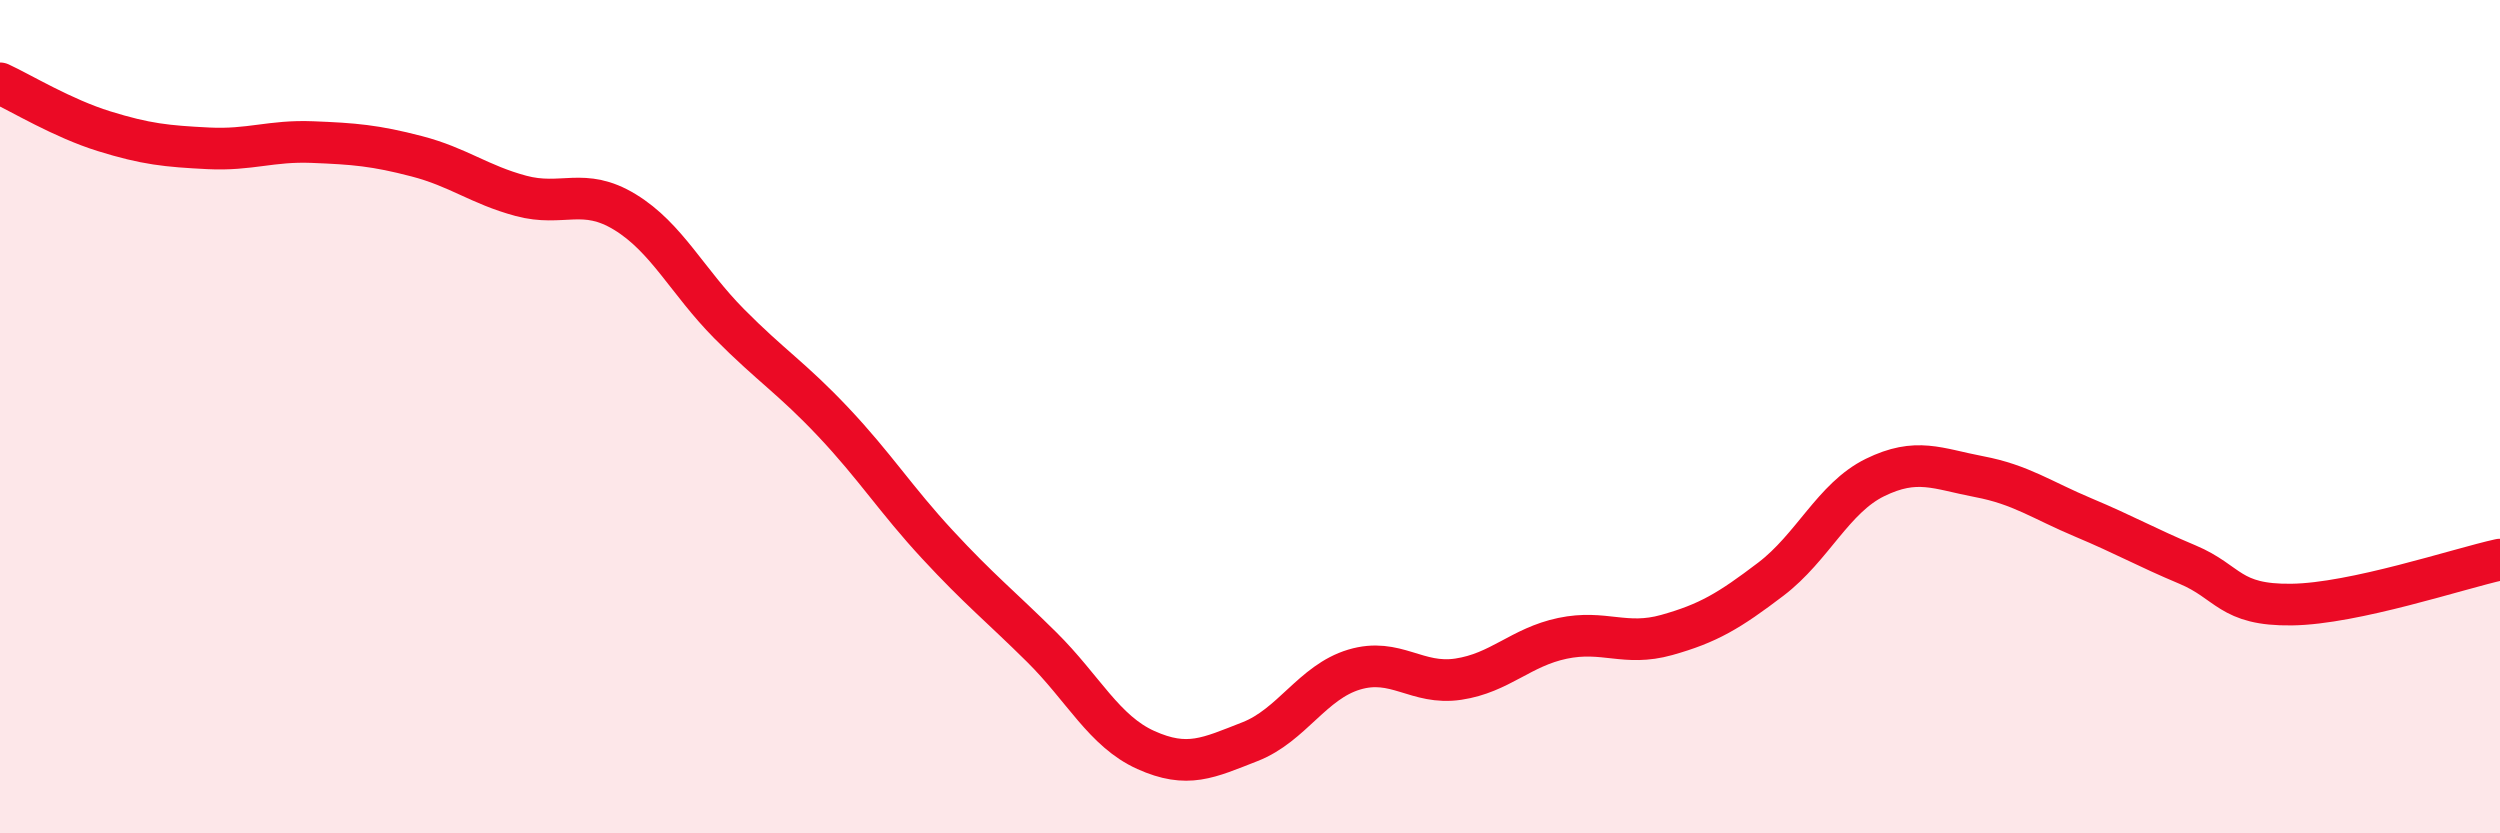
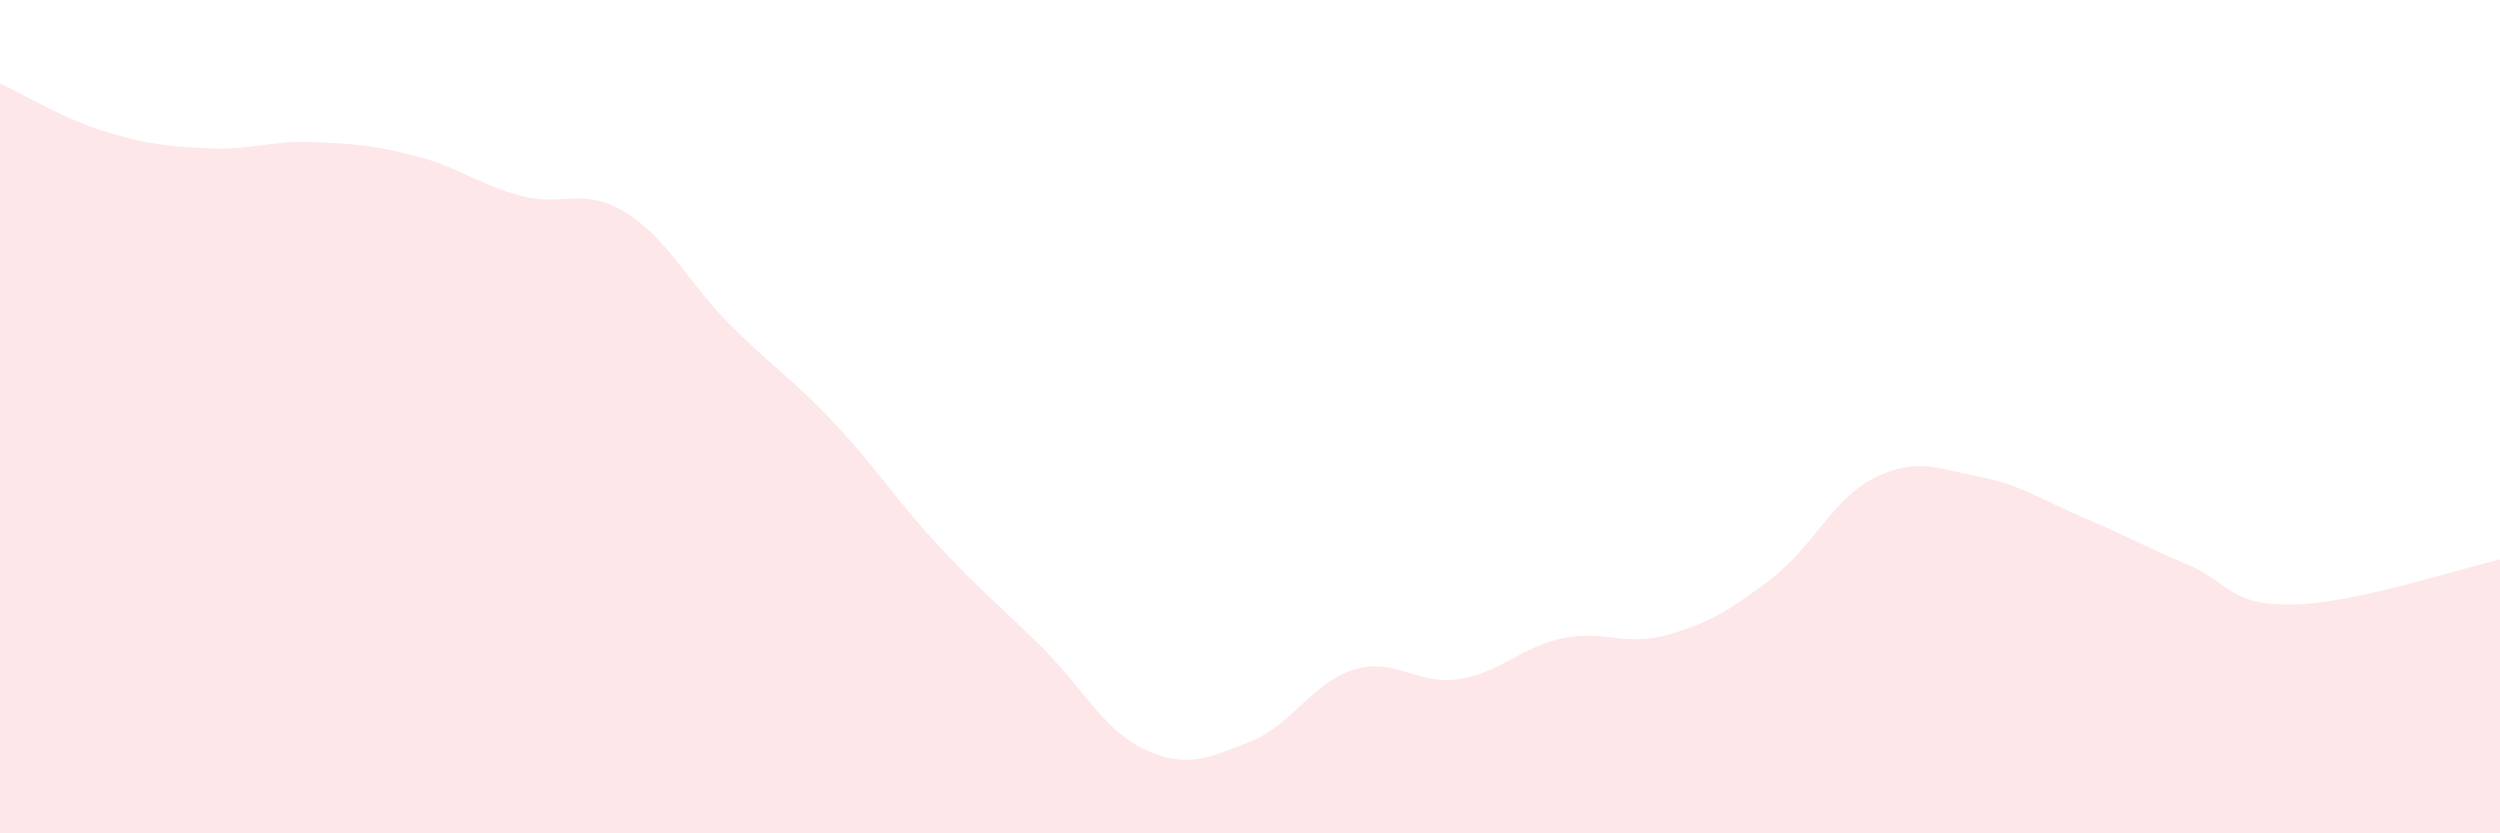
<svg xmlns="http://www.w3.org/2000/svg" width="60" height="20" viewBox="0 0 60 20">
  <path d="M 0,2 C 0.5,2.23 1.5,2.84 2.5,3.15 C 3.5,3.46 4,3.51 5,3.56 C 6,3.61 6.5,3.37 7.5,3.41 C 8.5,3.45 9,3.49 10,3.75 C 11,4.01 11.5,4.43 12.5,4.7 C 13.5,4.97 14,4.48 15,5.09 C 16,5.7 16.5,6.76 17.5,7.77 C 18.5,8.78 19,9.07 20,10.13 C 21,11.19 21.5,11.99 22.5,13.07 C 23.5,14.15 24,14.54 25,15.53 C 26,16.52 26.5,17.55 27.5,18 C 28.5,18.45 29,18.19 30,17.8 C 31,17.41 31.5,16.37 32.5,16.07 C 33.5,15.77 34,16.45 35,16.3 C 36,16.15 36.5,15.53 37.5,15.32 C 38.5,15.11 39,15.52 40,15.24 C 41,14.96 41.5,14.66 42.5,13.9 C 43.5,13.14 44,11.95 45,11.46 C 46,10.97 46.5,11.25 47.5,11.44 C 48.5,11.63 49,12 50,12.42 C 51,12.84 51.5,13.13 52.5,13.55 C 53.5,13.97 53.5,14.53 55,14.51 C 56.5,14.49 59,13.65 60,13.43L60 20L0 20Z" fill="#EB0A25" opacity="0.1" stroke-linecap="round" stroke-linejoin="round" />
-   <path d="M 0,2 C 0.5,2.23 1.5,2.84 2.5,3.15 C 3.5,3.46 4,3.51 5,3.56 C 6,3.61 6.5,3.37 7.5,3.41 C 8.5,3.45 9,3.49 10,3.75 C 11,4.01 11.5,4.43 12.5,4.7 C 13.5,4.97 14,4.48 15,5.09 C 16,5.7 16.5,6.76 17.5,7.77 C 18.5,8.78 19,9.07 20,10.13 C 21,11.19 21.5,11.99 22.5,13.07 C 23.5,14.15 24,14.54 25,15.53 C 26,16.52 26.5,17.55 27.5,18 C 28.5,18.45 29,18.19 30,17.8 C 31,17.41 31.5,16.37 32.5,16.07 C 33.5,15.77 34,16.45 35,16.3 C 36,16.15 36.5,15.53 37.5,15.32 C 38.5,15.11 39,15.52 40,15.24 C 41,14.96 41.5,14.66 42.5,13.9 C 43.5,13.14 44,11.95 45,11.46 C 46,10.97 46.5,11.25 47.5,11.44 C 48.5,11.63 49,12 50,12.42 C 51,12.84 51.5,13.13 52.5,13.55 C 53.5,13.97 53.5,14.53 55,14.51 C 56.5,14.49 59,13.65 60,13.43" stroke="#EB0A25" stroke-width="1" fill="none" stroke-linecap="round" stroke-linejoin="round" />
</svg>